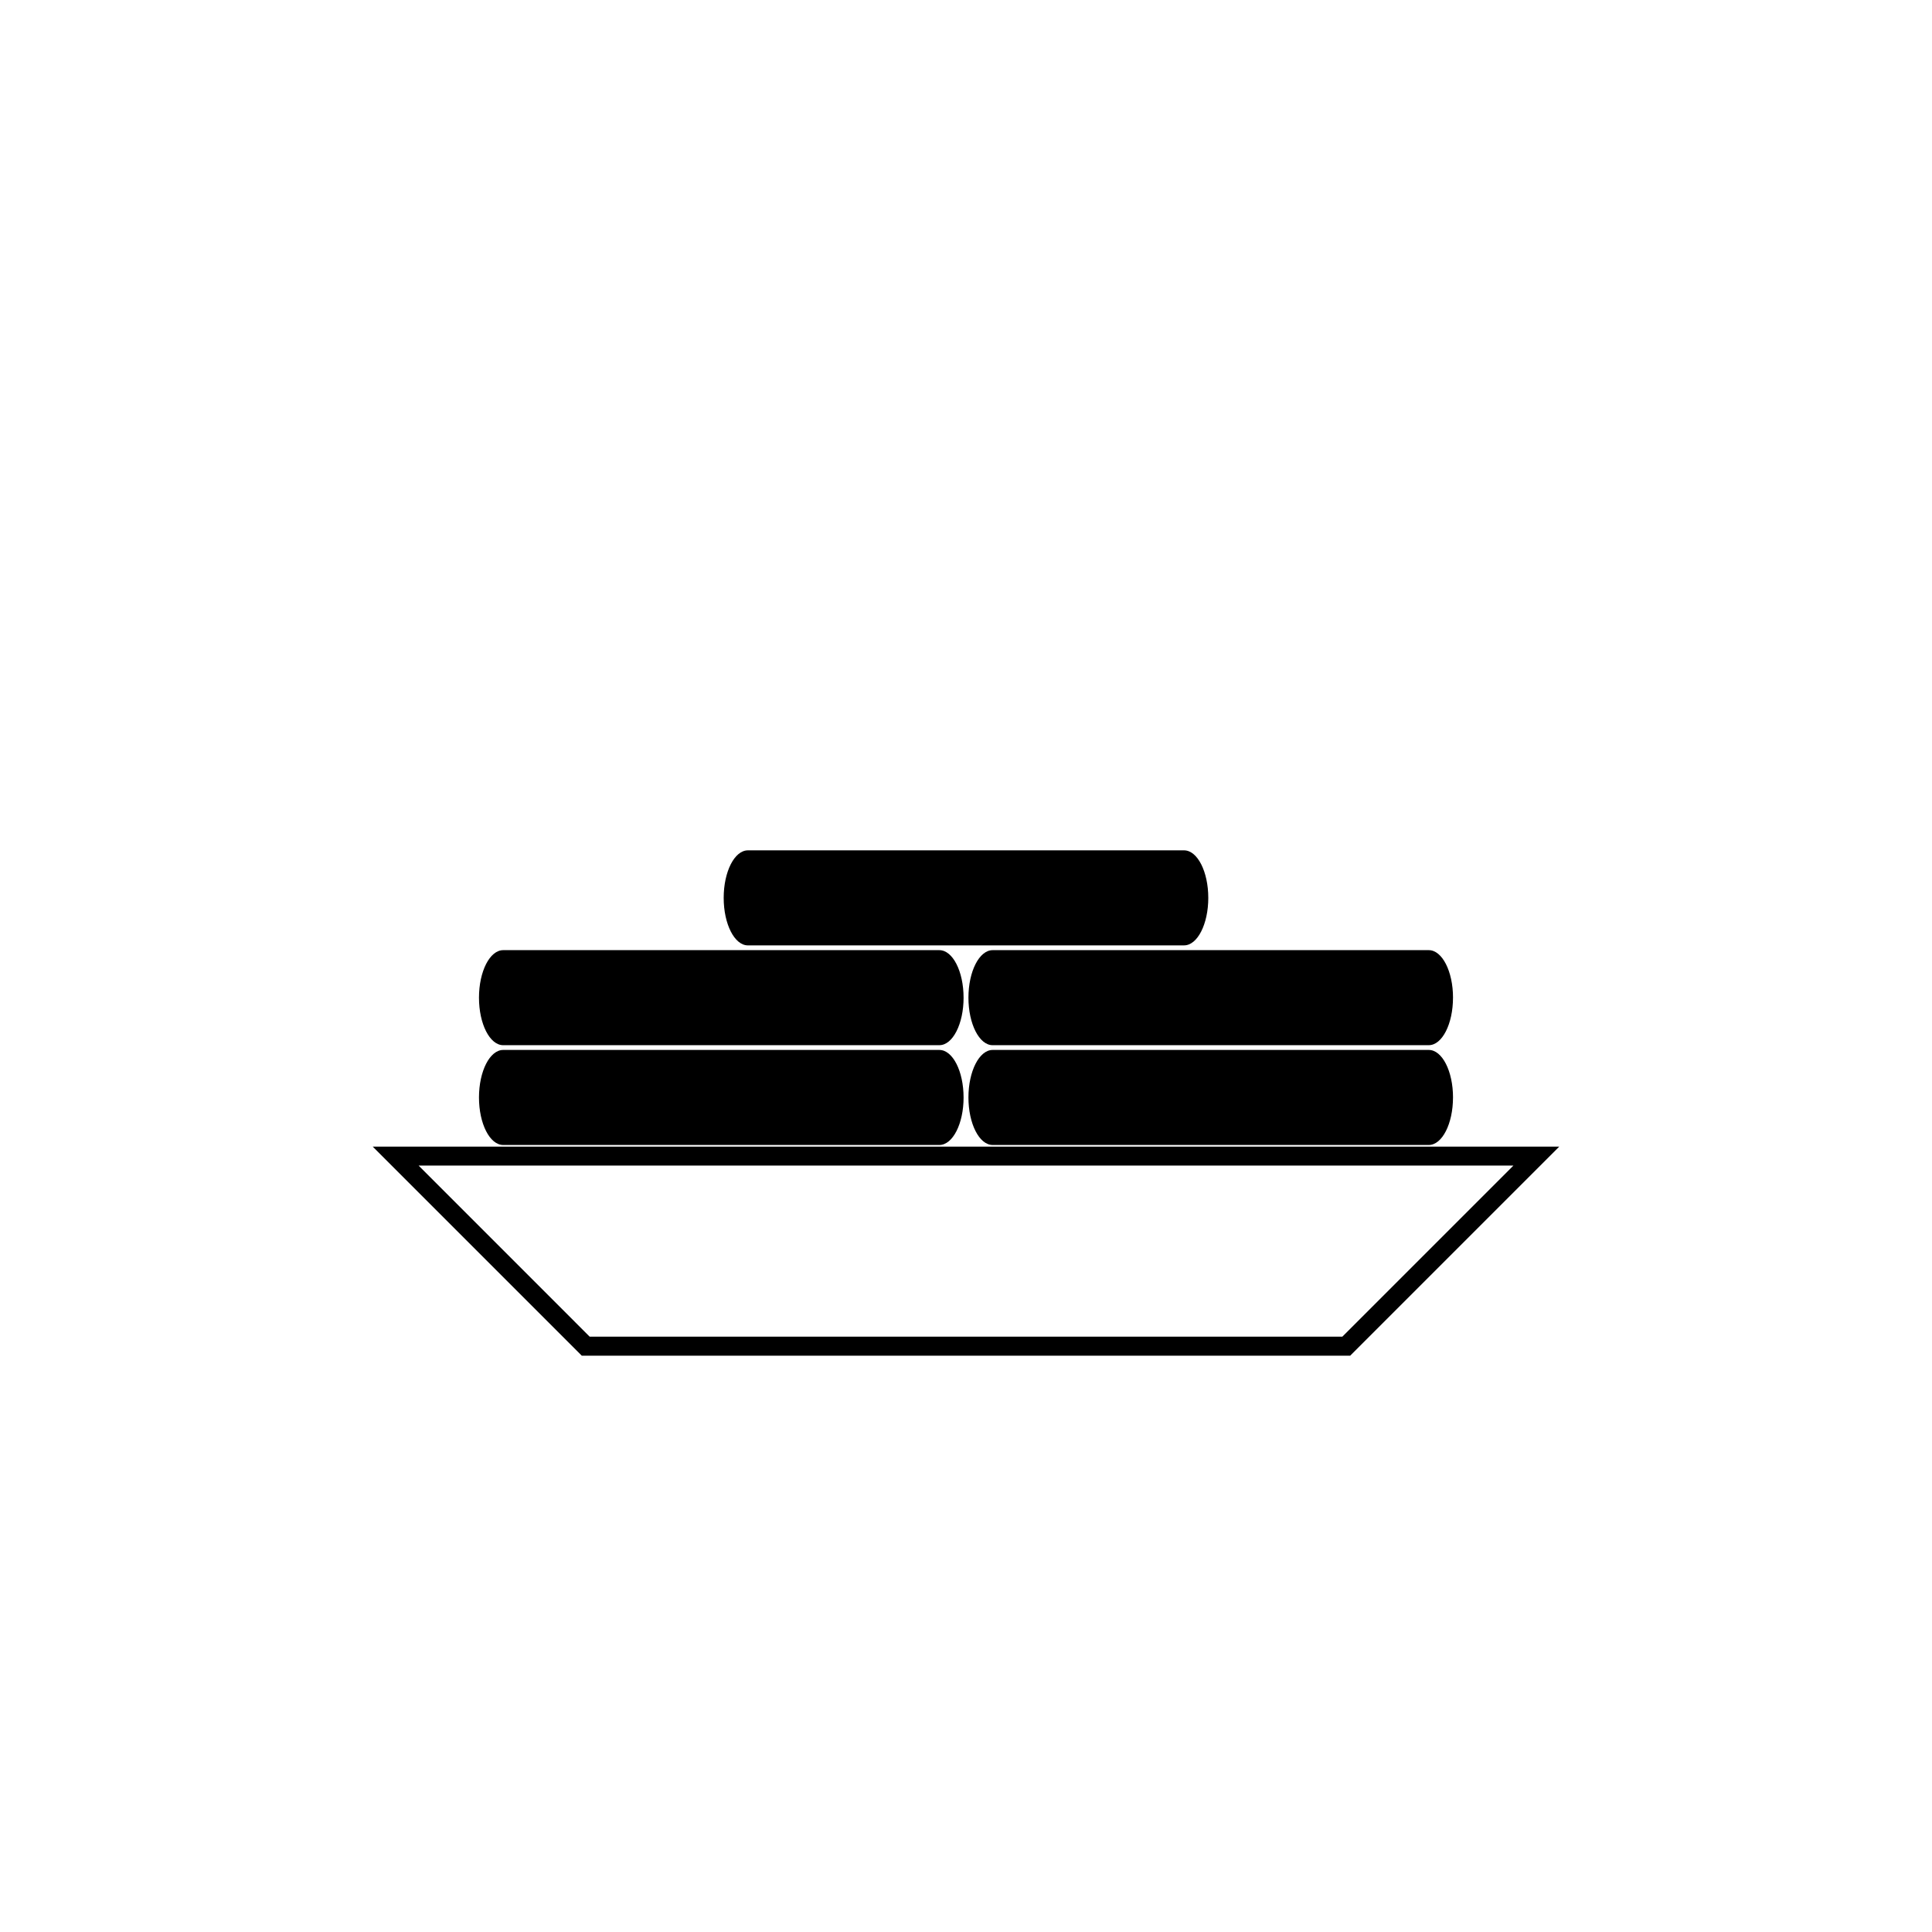
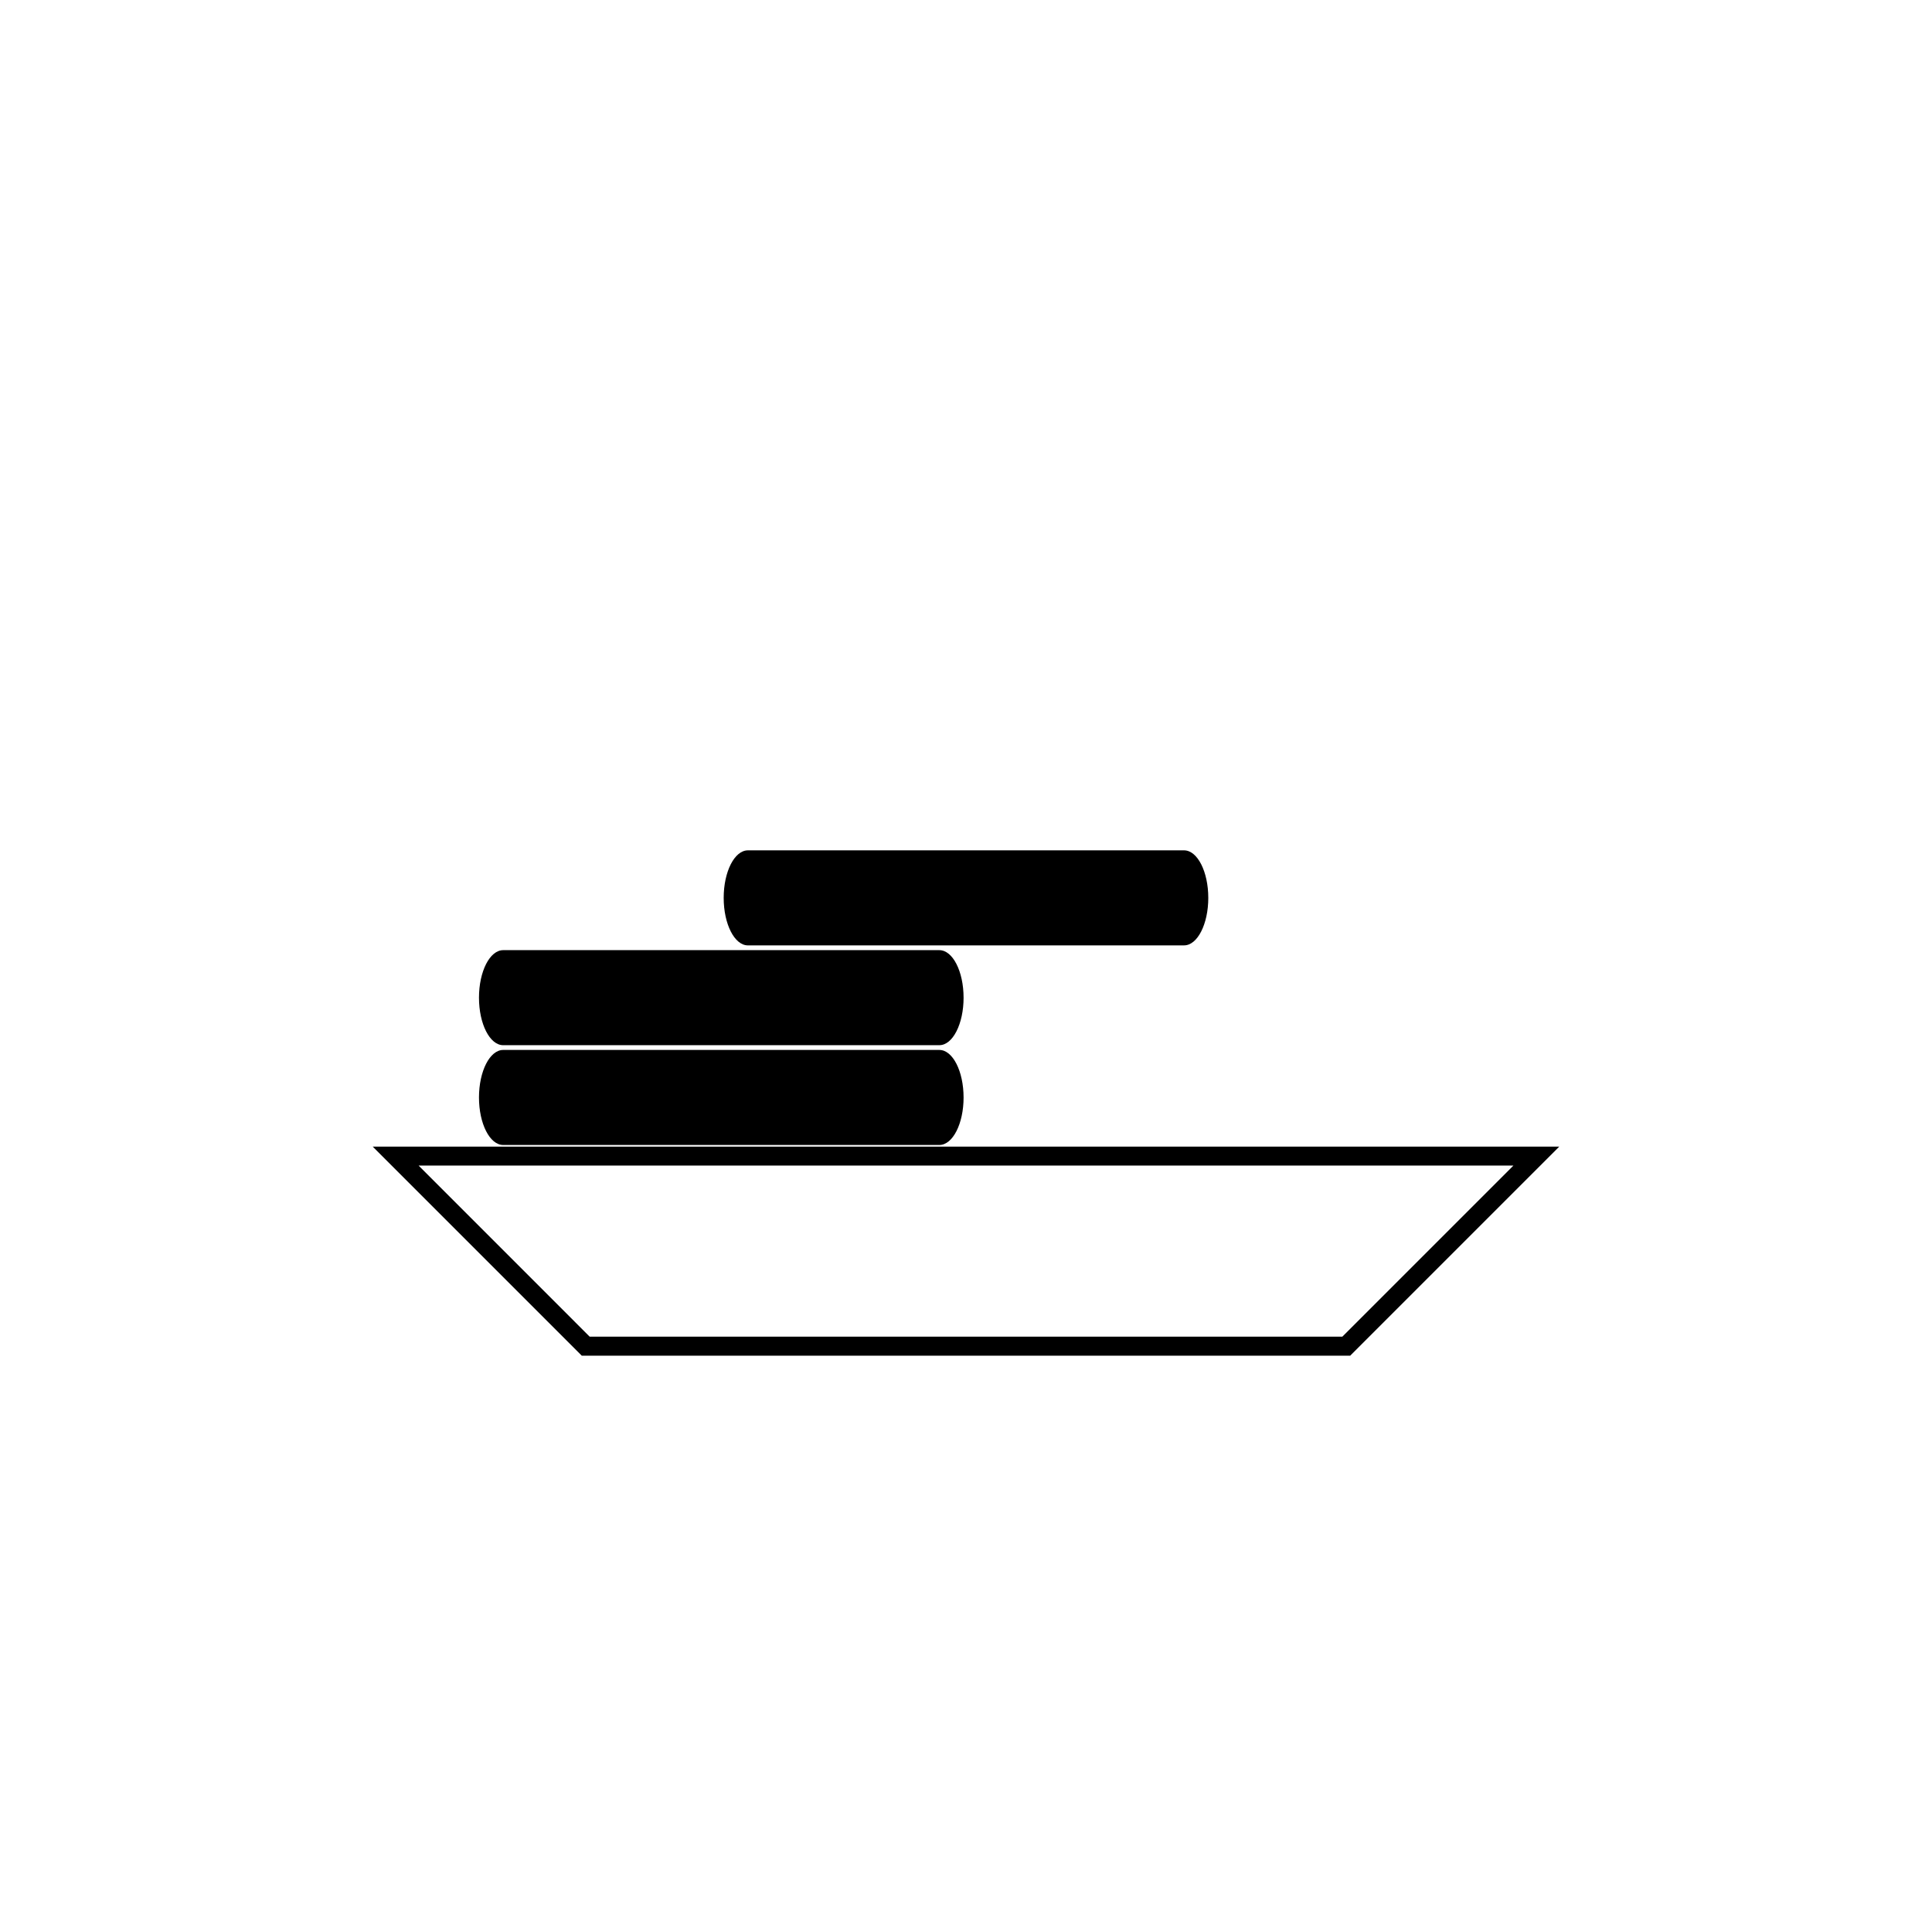
<svg xmlns="http://www.w3.org/2000/svg" fill="#000000" width="800px" height="800px" version="1.1" viewBox="144 144 512 512">
  <g>
    <path d="m501.8 503.28h-203.61l-55.418-55.418h314.45zm-201.52-5.039h199.44l45.344-45.344h-290.12z" />
    <path d="m399.36 434.84c0 6.957-2.871 12.594-6.418 12.594h-115.59c-3.547 0-6.418-5.637-6.418-12.594s2.871-12.594 6.418-12.594h115.58c3.551-0.004 6.426 5.633 6.426 12.594z" />
    <path d="m399.36 408.39c0 6.957-2.871 12.594-6.418 12.594l-115.59 0.004c-3.547 0-6.418-5.637-6.418-12.594s2.871-12.594 6.418-12.594h115.58c3.555-0.004 6.426 5.633 6.426 12.59z" />
-     <path d="m529.06 408.39c0 6.957-2.871 12.594-6.418 12.594l-115.58 0.004c-3.547 0-6.418-5.637-6.418-12.594s2.871-12.594 6.418-12.594h115.58c3.551-0.004 6.422 5.633 6.422 12.59z" />
-     <path d="m529.06 434.84c0 6.957-2.871 12.594-6.418 12.594h-115.58c-3.547 0-6.418-5.637-6.418-12.594s2.871-12.594 6.418-12.594h115.58c3.551-0.004 6.422 5.633 6.422 12.594z" />
    <path d="m464.21 381.94c0 6.957-2.871 12.594-6.418 12.594l-115.59 0.004c-3.547 0-6.418-5.637-6.418-12.594 0-6.957 2.871-12.594 6.418-12.594h115.58c3.551-0.004 6.426 5.633 6.426 12.59z" />
  </g>
</svg>